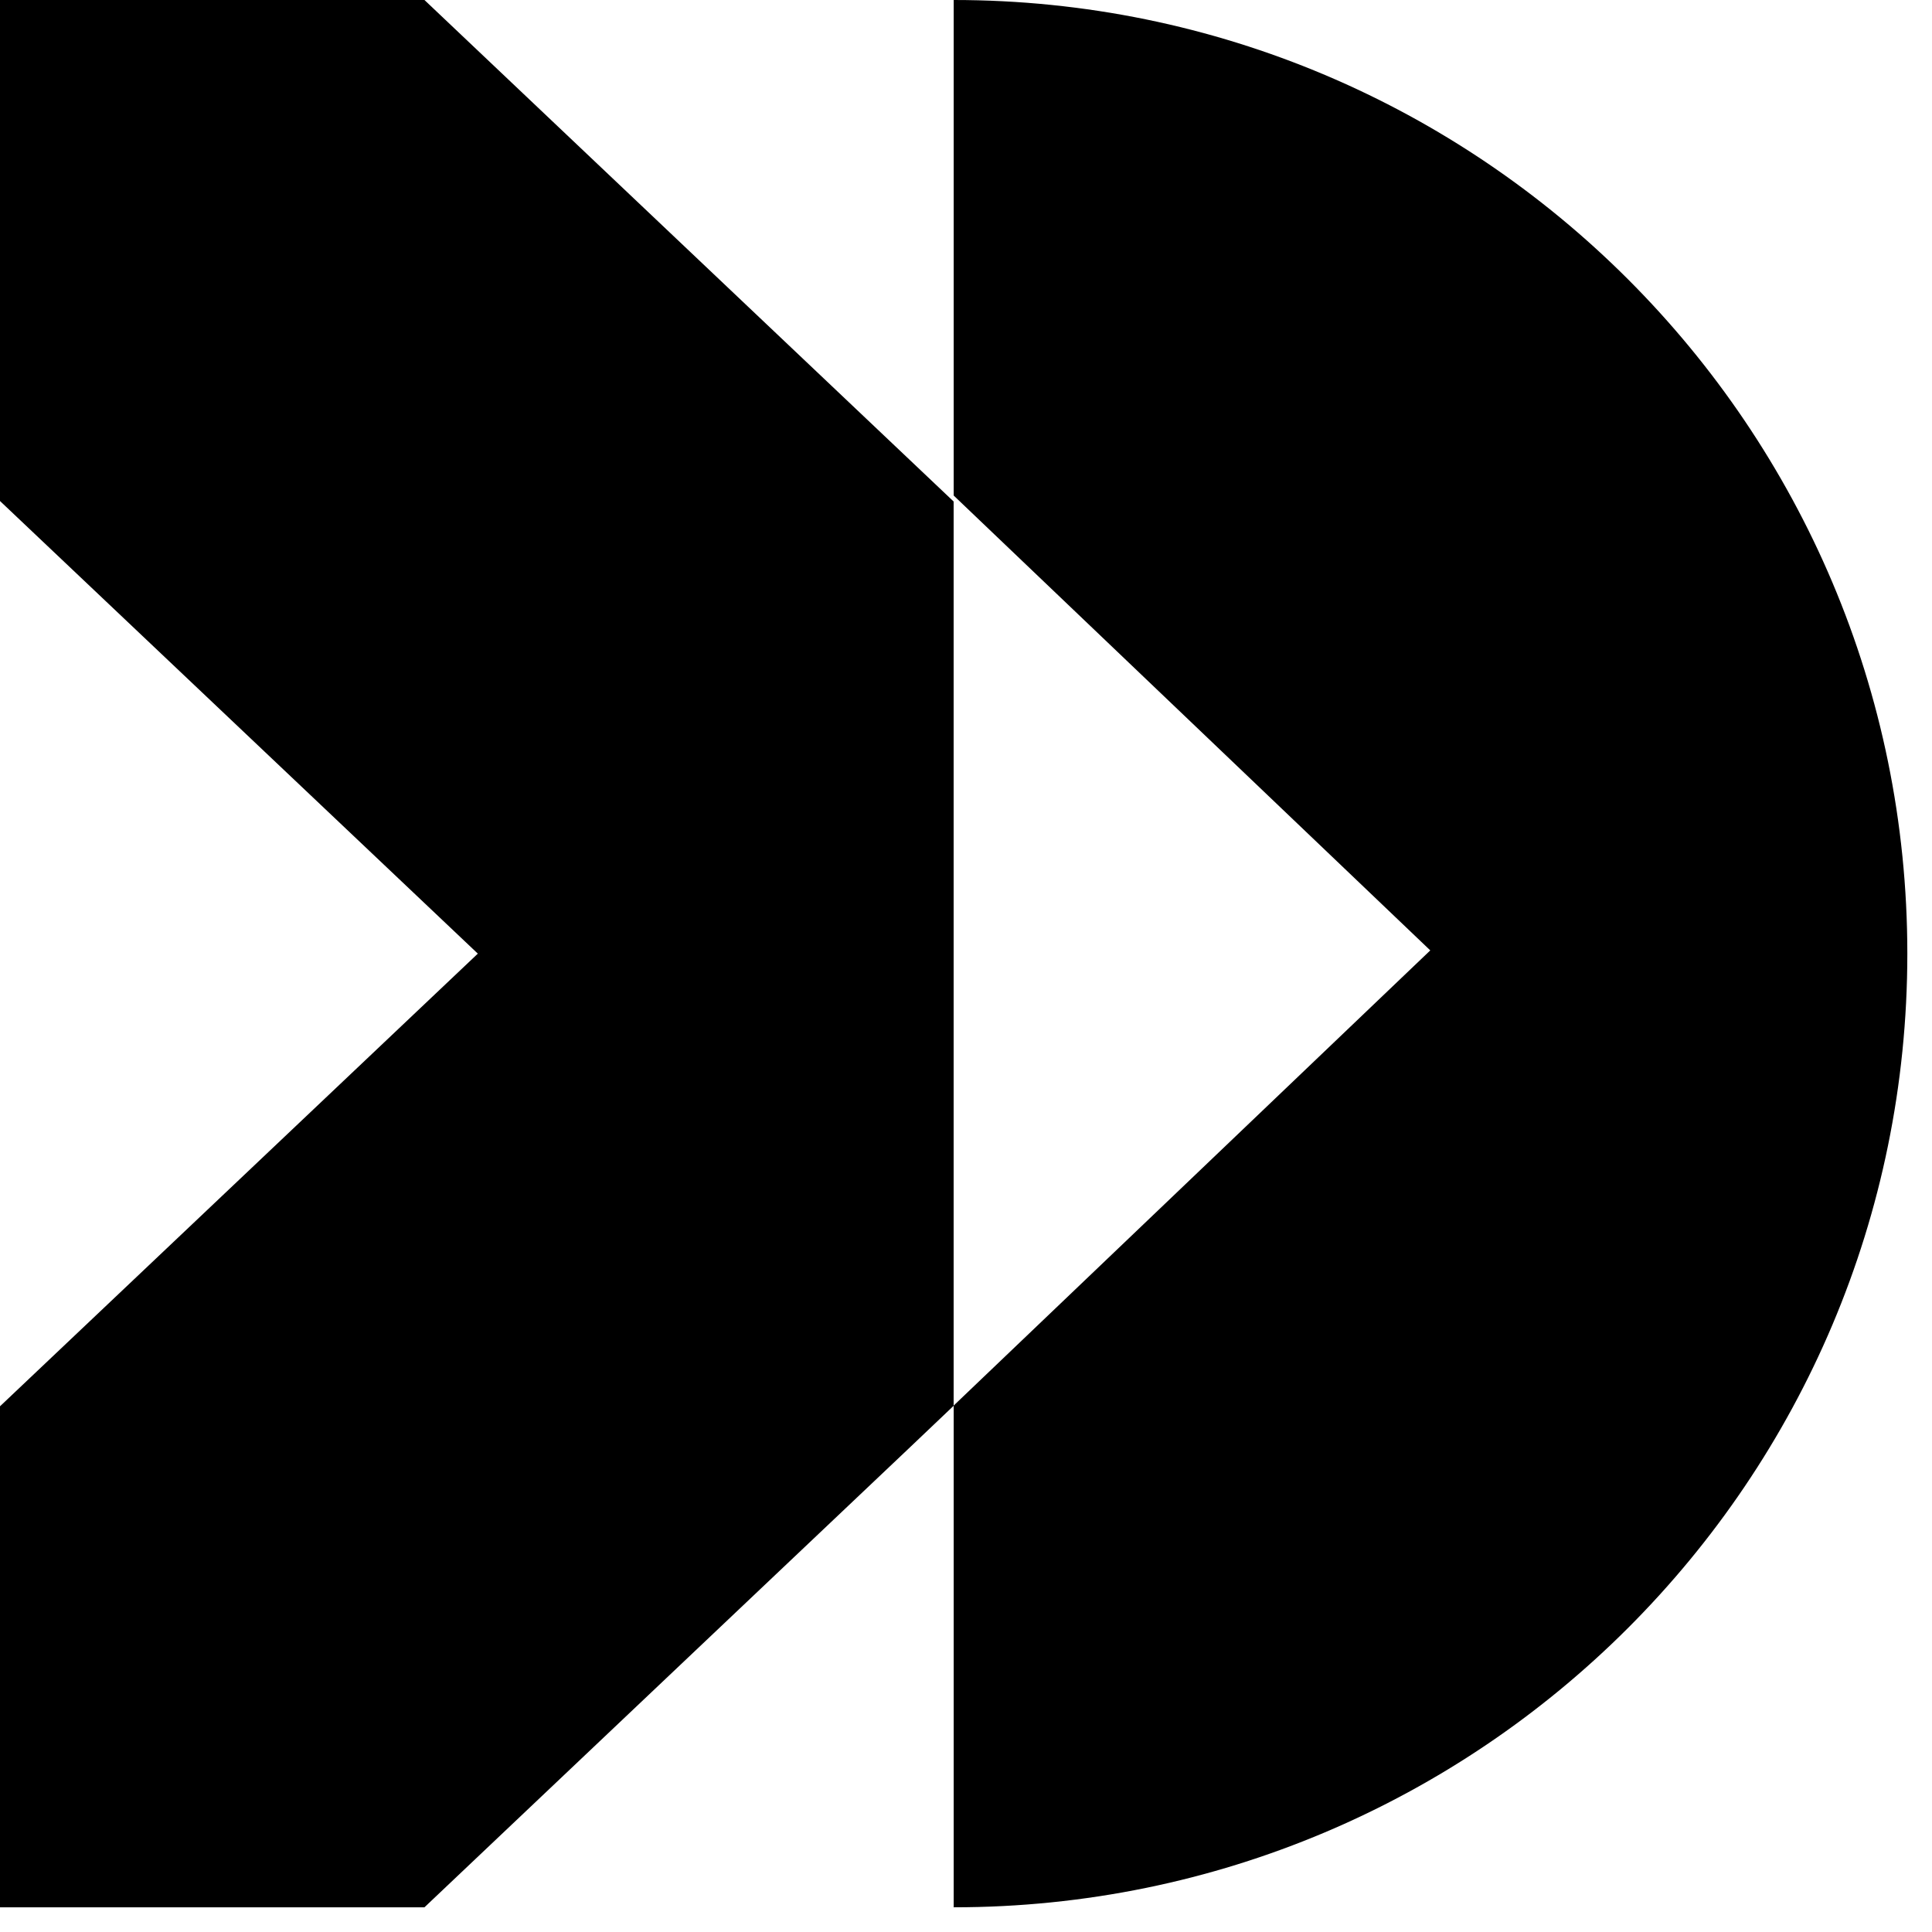
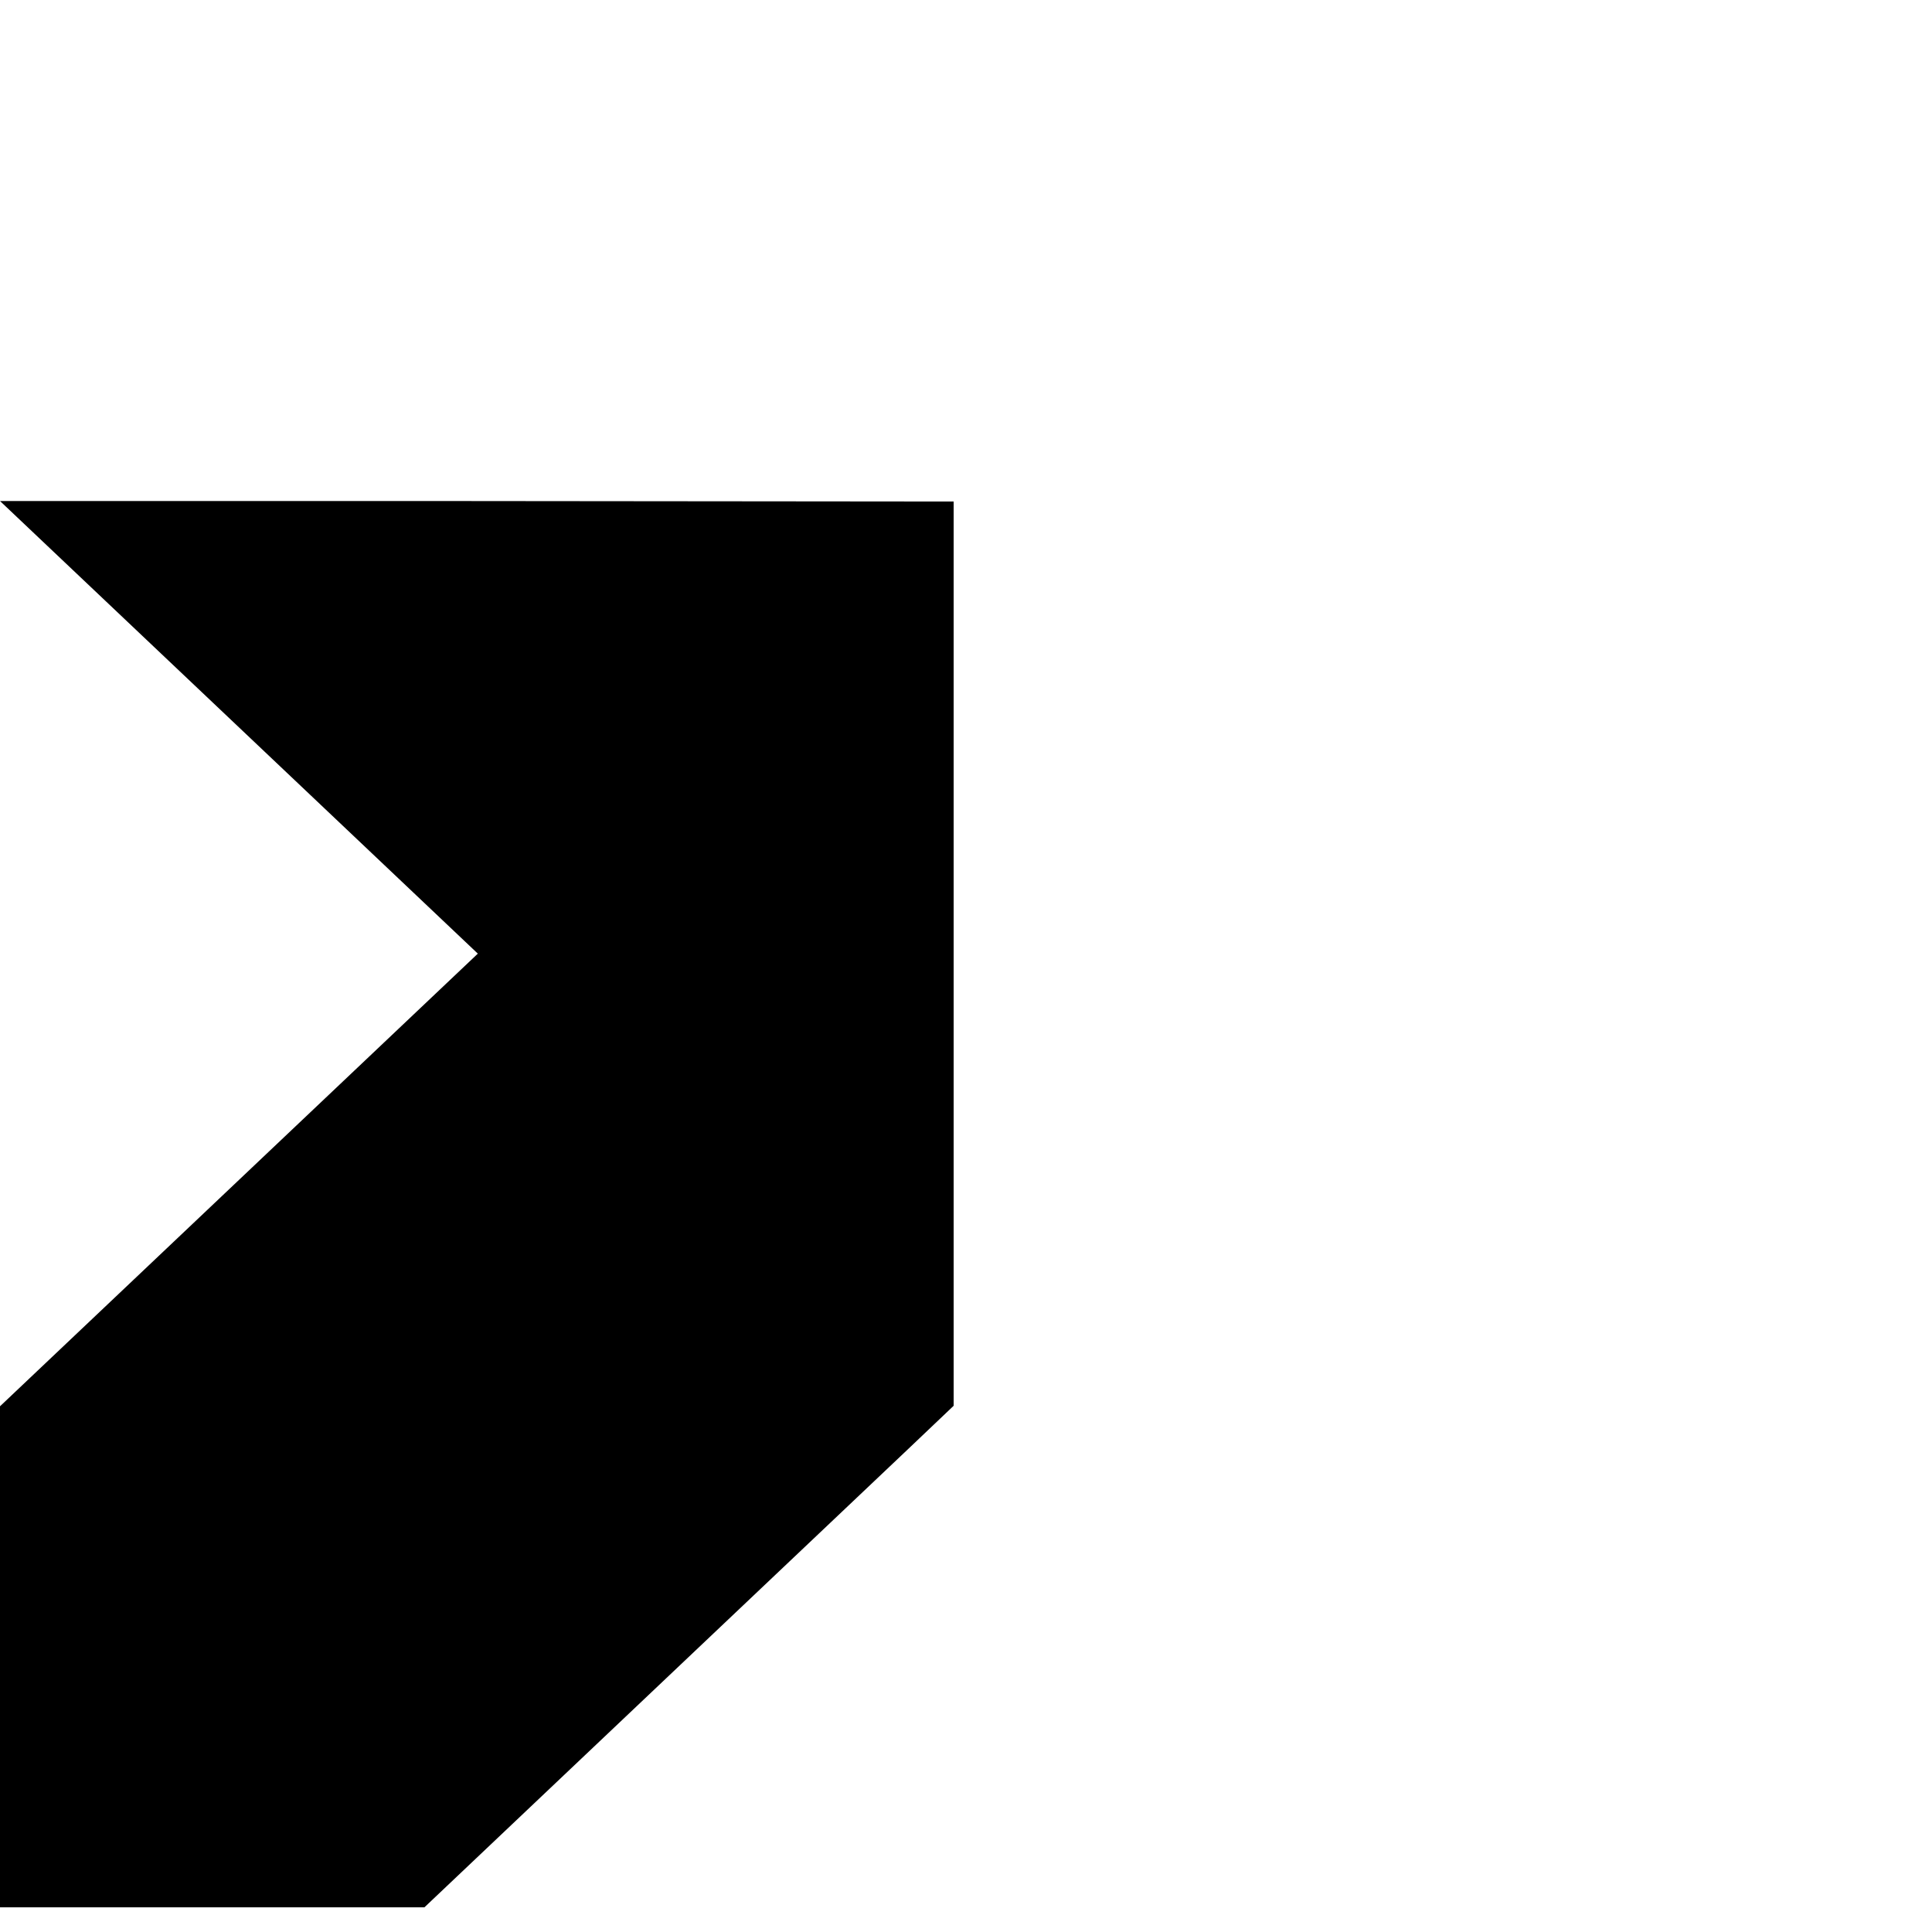
<svg xmlns="http://www.w3.org/2000/svg" width="65" height="65" viewBox="0 0 65 65" fill="none">
-   <path d="M64.17 32.084C64.17 49.805 49.806 64.169 32.086 64.169V47.288L48.12 31.975L32.086 16.672V0C49.806 0 64.17 14.364 64.17 32.084Z" fill="black" />
-   <path d="M32.084 16.873V47.296L30.557 48.748L14.28 64.169H0V47.313L16.076 32.084L0 16.856V0H14.28L32.084 16.873Z" fill="black" />
+   <path d="M32.084 16.873V47.296L30.557 48.748L14.28 64.169H0V47.313L16.076 32.084L0 16.856H14.28L32.084 16.873Z" fill="black" />
</svg>